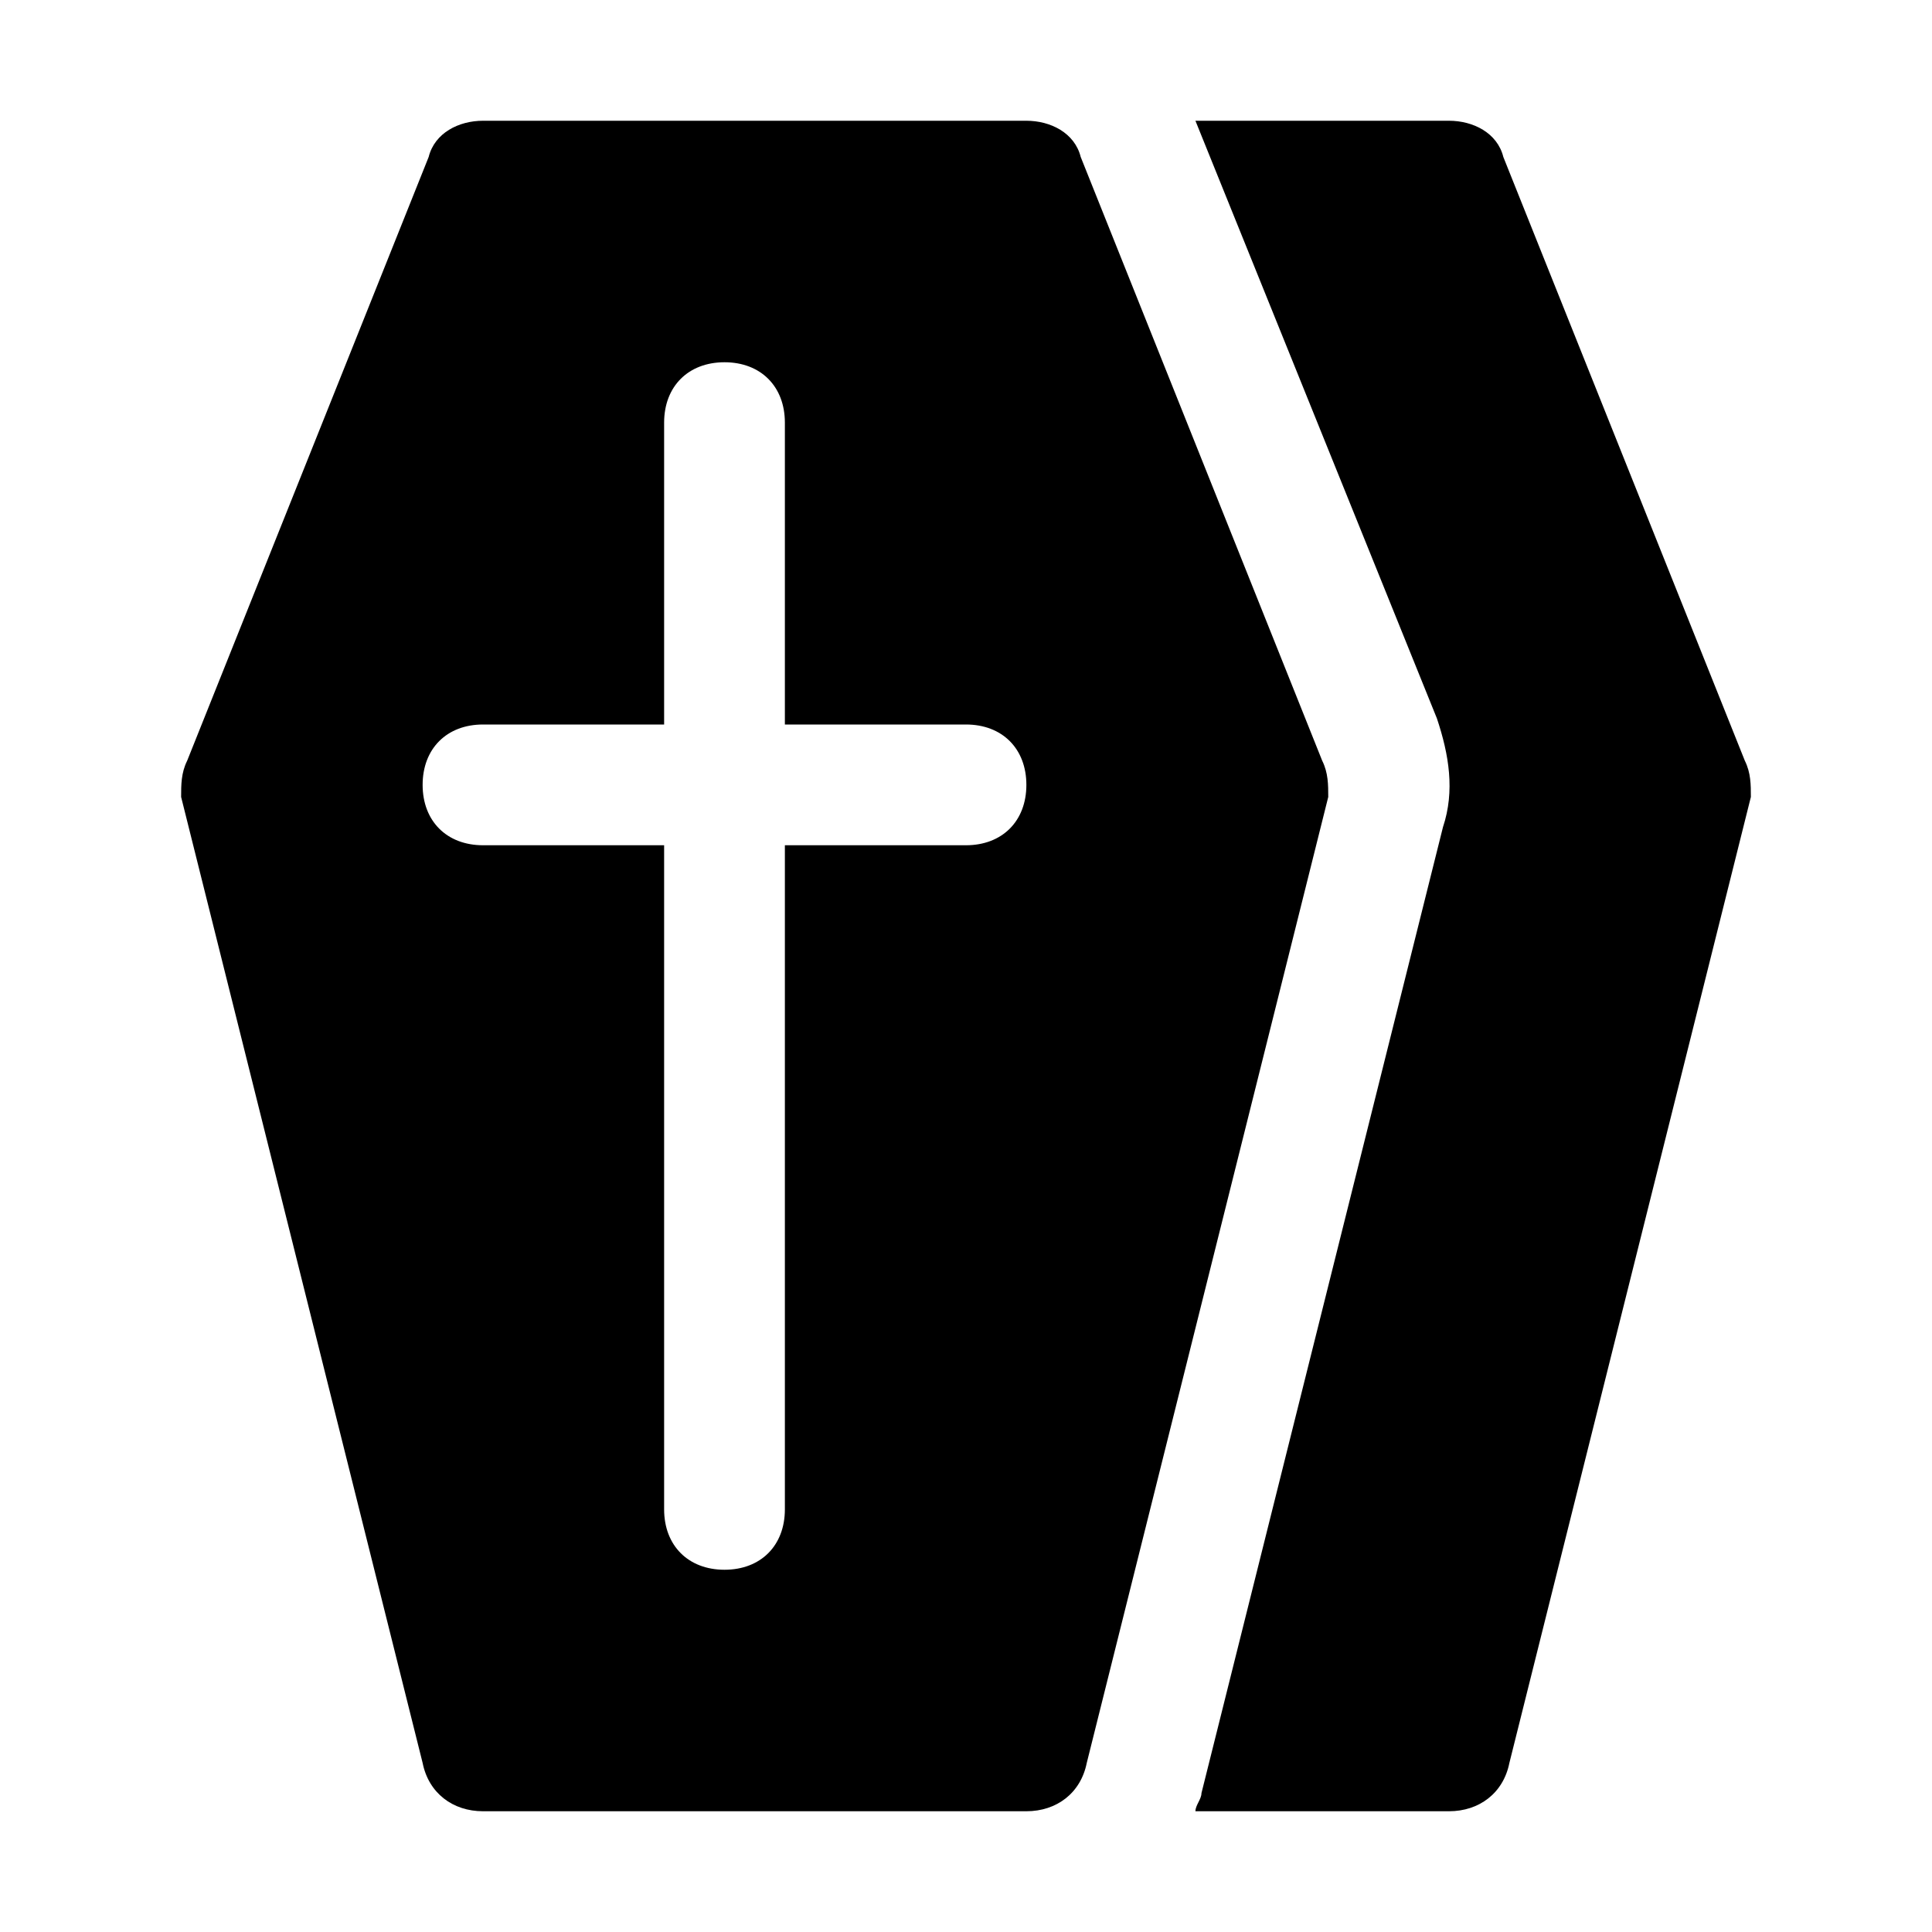
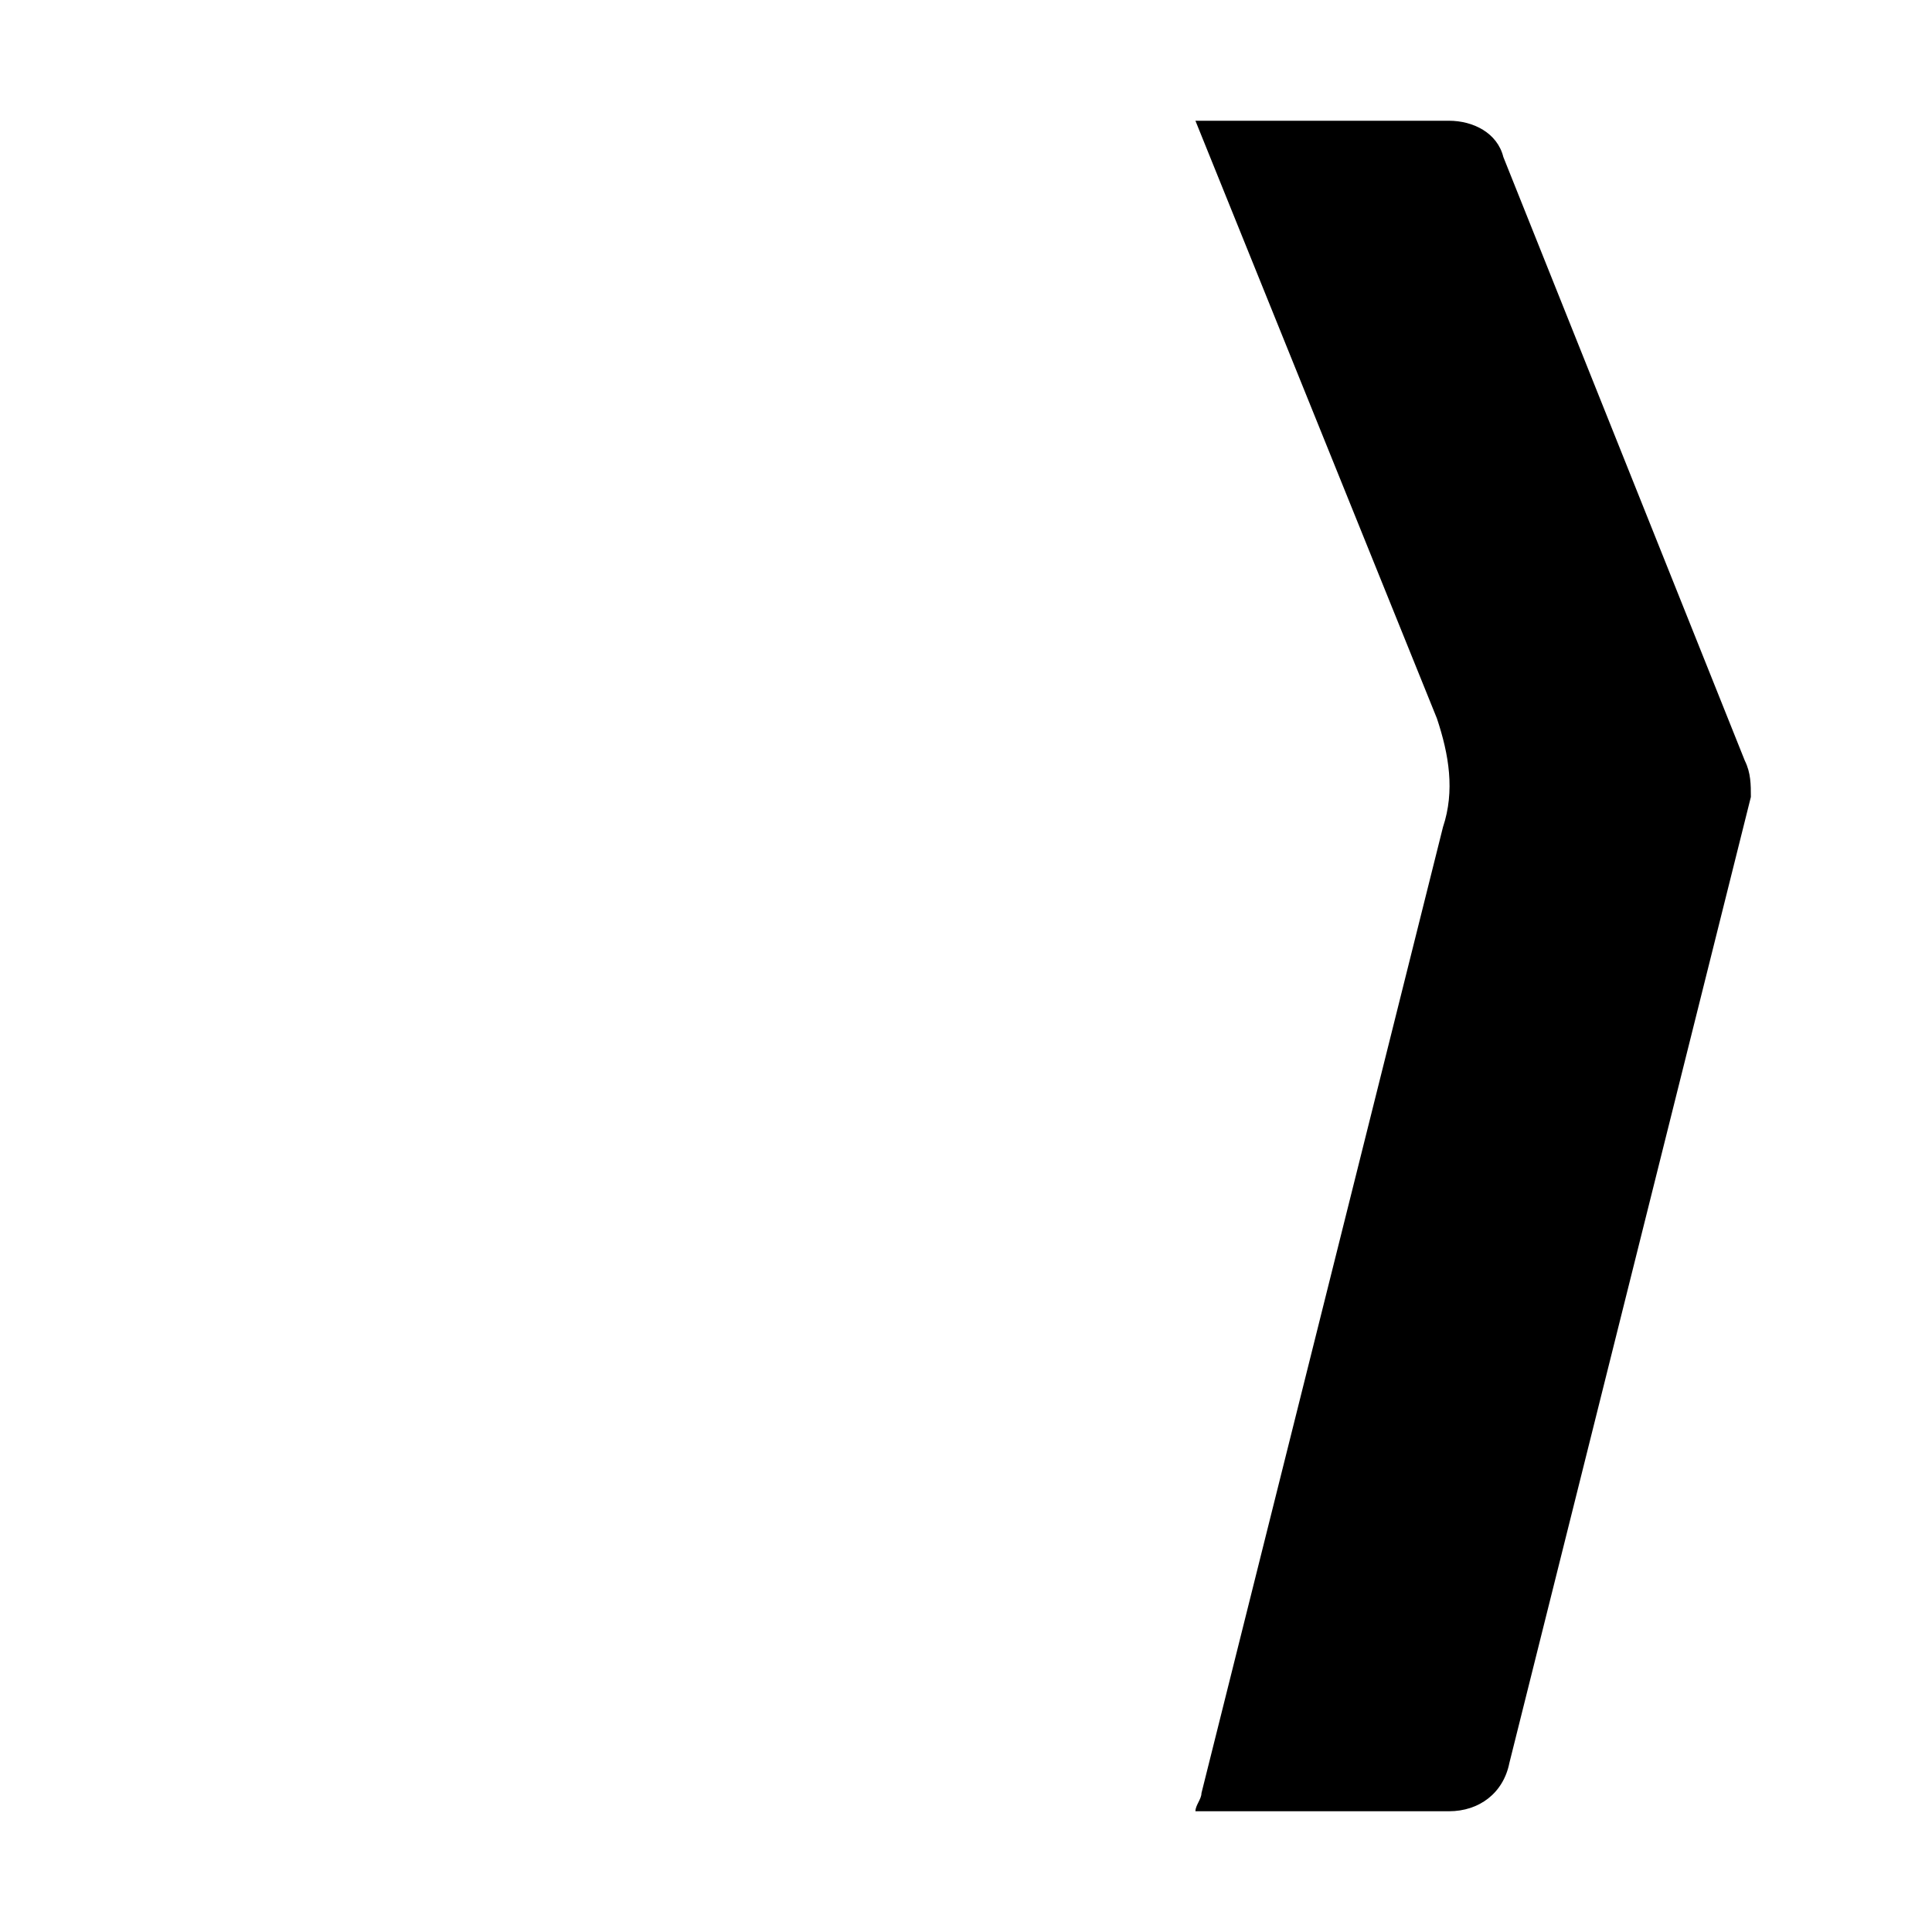
<svg xmlns="http://www.w3.org/2000/svg" version="1.1" id="Icons" viewBox="0 0 32 32" xml:space="preserve">
  <style type="text/css">
	.st0{fill:none;stroke:#000000;stroke-width:2;stroke-linecap:round;stroke-linejoin:round;stroke-miterlimit:10;}
</style>
-   <path d="M21.9,12.6l-4-10C17.8,2.2,17.4,2,17,2H8C7.6,2,7.2,2.2,7.1,2.6l-4,10C3,12.8,3,13,3,13.2l4,16C7.1,29.7,7.5,30,8,30h9  c0.5,0,0.9-0.3,1-0.8l4-16C22,13,22,12.8,21.9,12.6z M16,14h-3v11c0,0.6-0.4,1-1,1s-1-0.4-1-1V14H8c-0.6,0-1-0.4-1-1s0.4-1,1-1h3V7  c0-0.6,0.4-1,1-1s1,0.4,1,1v5h3c0.6,0,1,0.4,1,1S16.6,14,16,14z" />
  <path d="M28.9,12.6l-4-10C24.8,2.2,24.4,2,24,2h-4.2l4,9.9c0.2,0.6,0.3,1.2,0.1,1.8l-4,16c0,0.1-0.1,0.2-0.1,0.3H24  c0.5,0,0.9-0.3,1-0.8l4-16C29,13,29,12.8,28.9,12.6z" />
</svg>